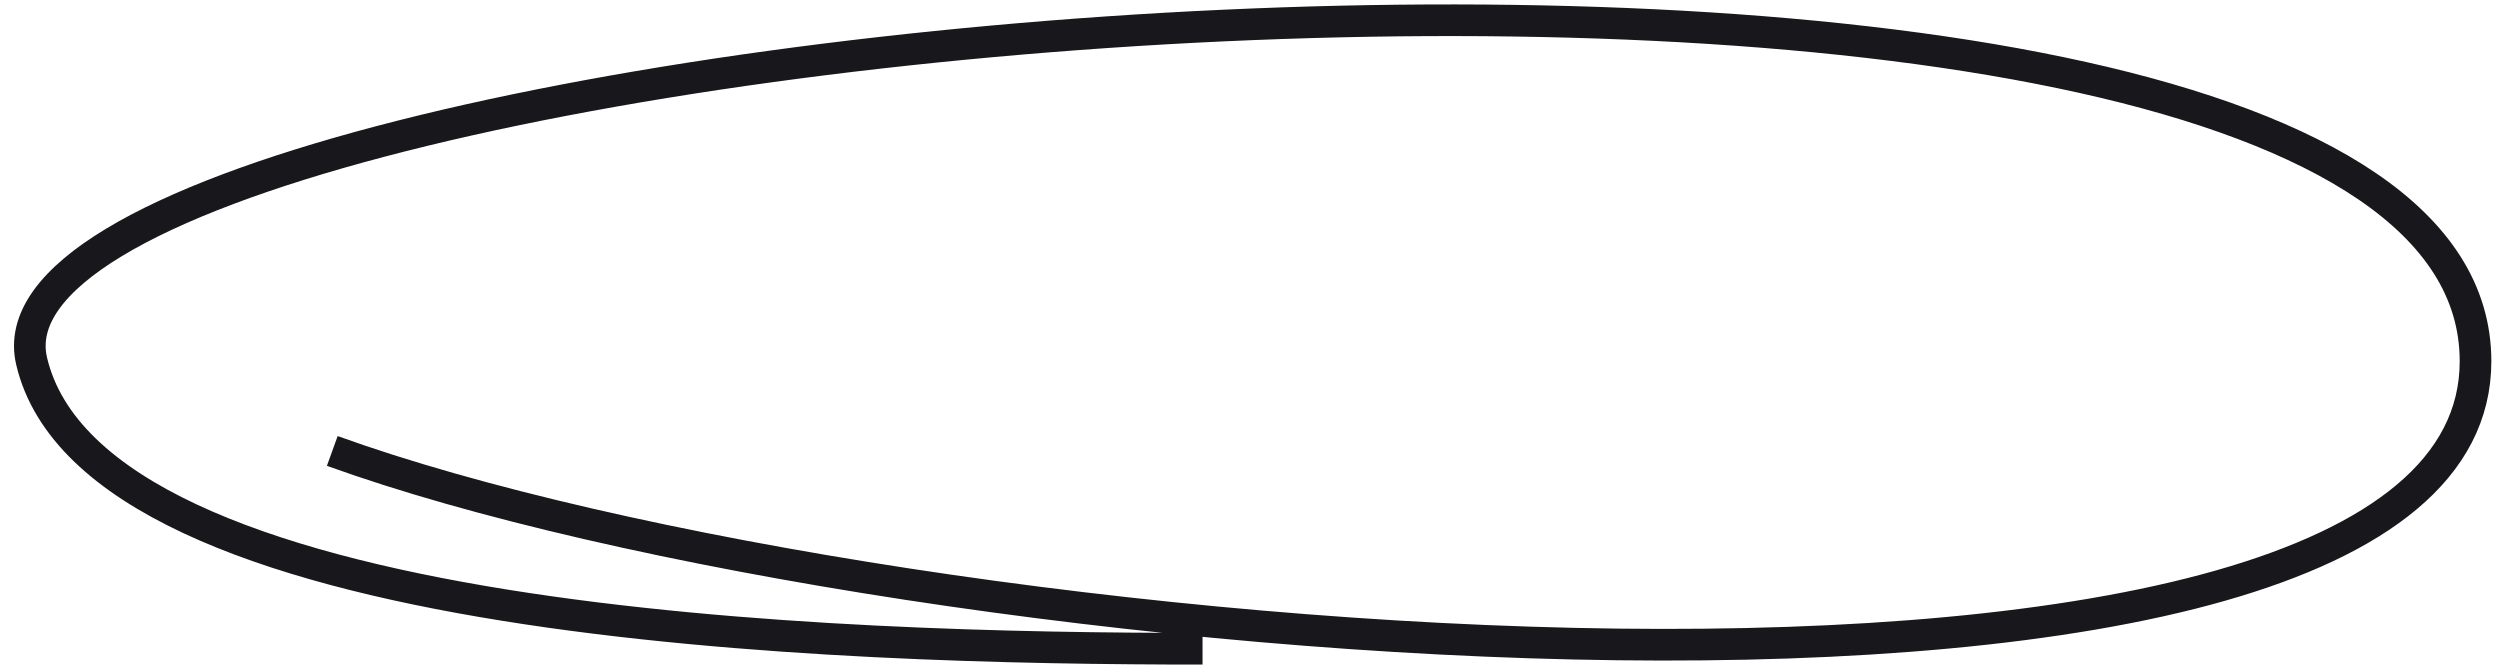
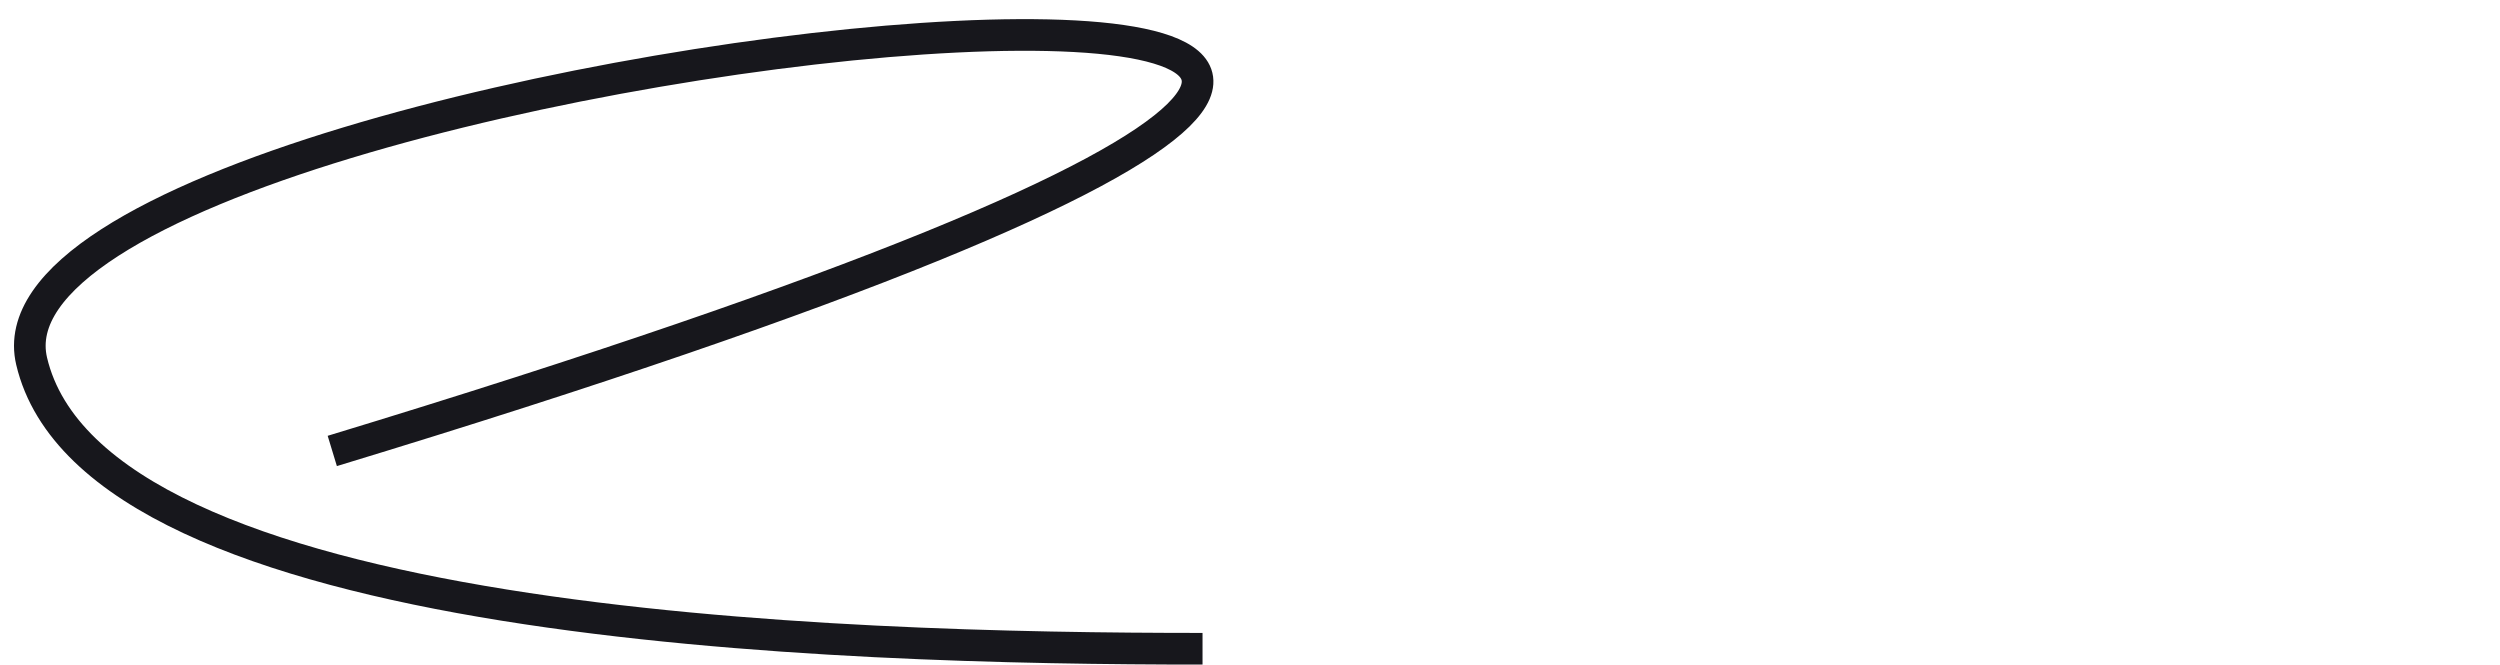
<svg xmlns="http://www.w3.org/2000/svg" width="158" height="42" viewBox="0 0 158 42" fill="none">
-   <path d="M21 28.5C57 41.5 156.453 50 156.453 22.831C156.453 -12.659 -2.987 1.74 2 22.831C5.989 39.704 53 41.001 76 41.001" stroke="#17171C" stroke-width="2" />
+   <path d="M21 28.5C156.453 -12.659 -2.987 1.74 2 22.831C5.989 39.704 53 41.001 76 41.001" stroke="#17171C" stroke-width="2" />
</svg>